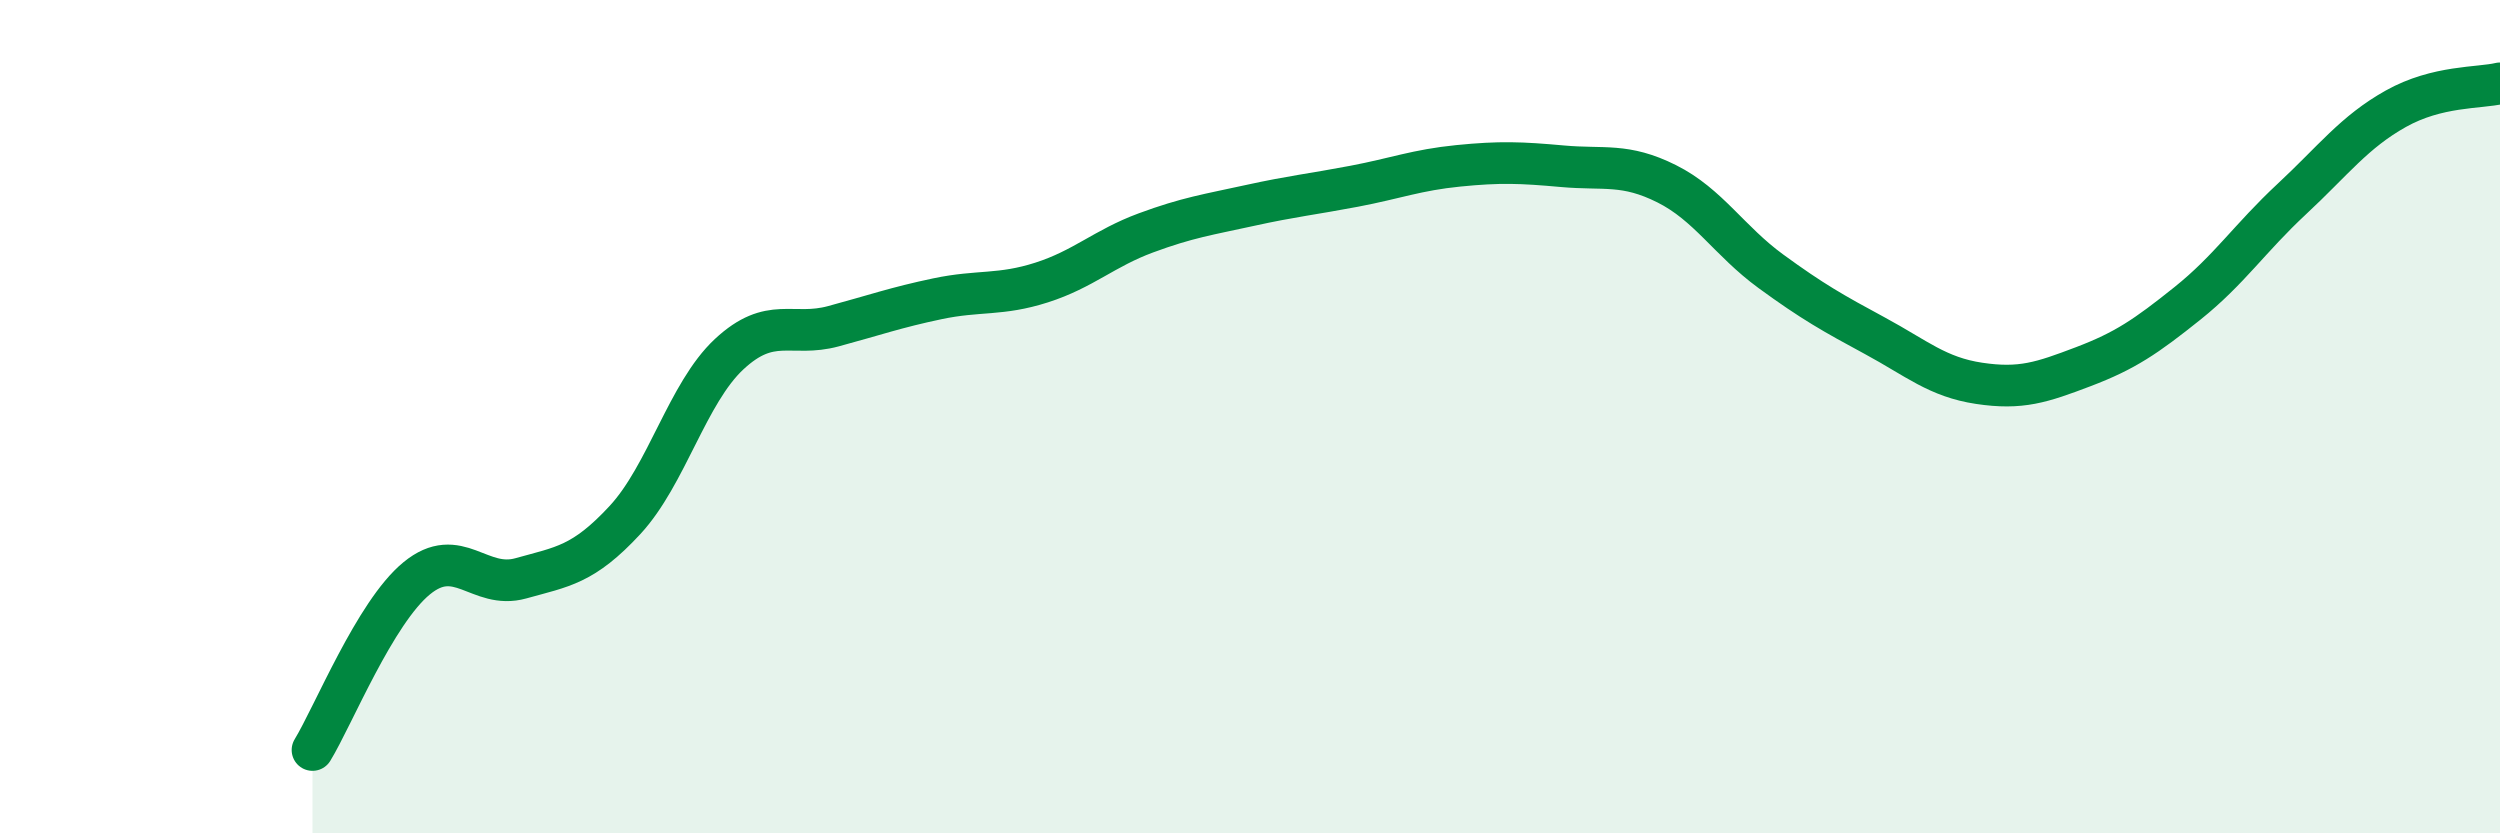
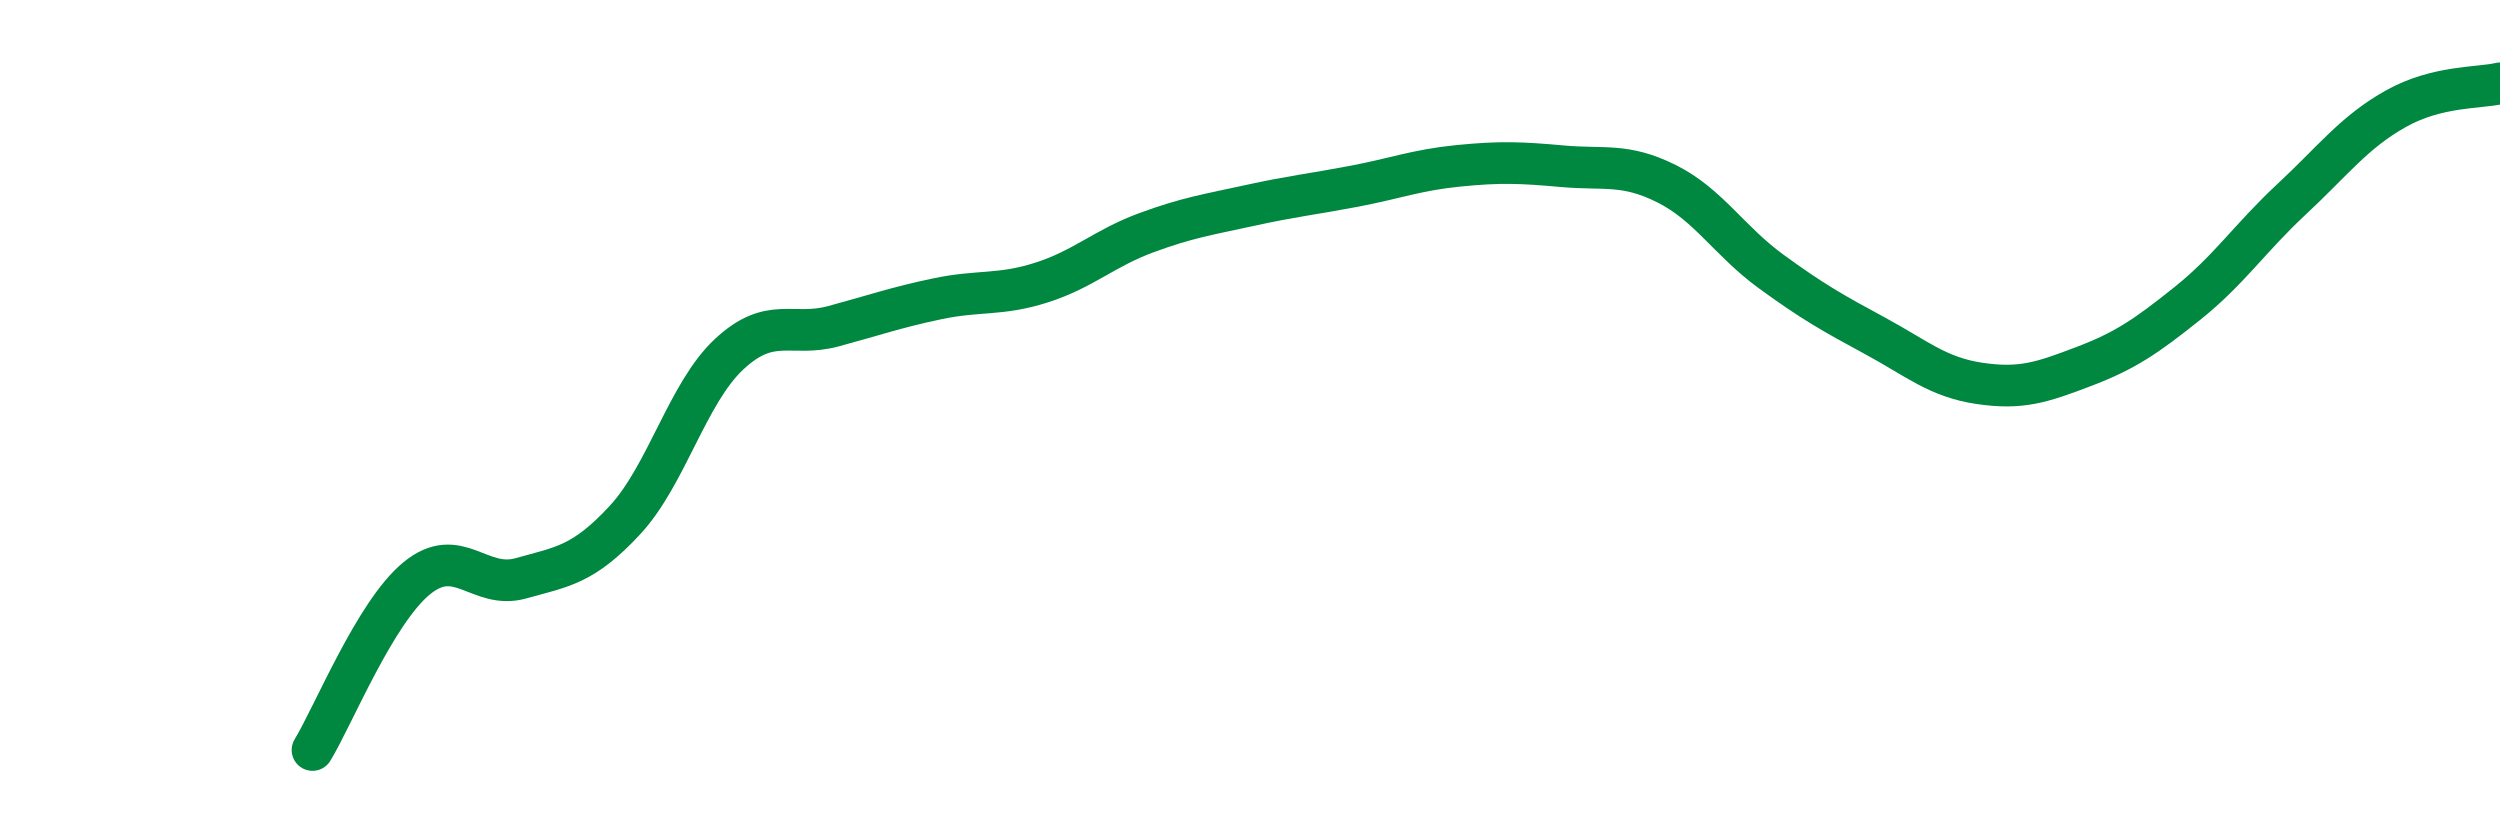
<svg xmlns="http://www.w3.org/2000/svg" width="60" height="20" viewBox="0 0 60 20">
-   <path d="M 7.5,18 C 8,17.18 9,14.7 10,13.88 C 11,13.06 11.5,14.16 12.5,13.88 C 13.5,13.6 14,13.56 15,12.48 C 16,11.4 16.5,9.43 17.5,8.5 C 18.5,7.57 19,8.1 20,7.83 C 21,7.56 21.5,7.38 22.5,7.17 C 23.5,6.96 24,7.1 25,6.78 C 26,6.46 26.5,5.96 27.5,5.59 C 28.5,5.22 29,5.15 30,4.93 C 31,4.71 31.5,4.66 32.5,4.47 C 33.5,4.28 34,4.08 35,3.98 C 36,3.88 36.5,3.9 37.5,3.99 C 38.5,4.08 39,3.91 40,4.41 C 41,4.91 41.5,5.78 42.5,6.51 C 43.5,7.24 44,7.52 45,8.06 C 46,8.6 46.5,9.05 47.5,9.2 C 48.5,9.35 49,9.18 50,8.8 C 51,8.42 51.5,8.08 52.5,7.28 C 53.5,6.48 54,5.71 55,4.78 C 56,3.85 56.5,3.17 57.5,2.61 C 58.5,2.05 59.5,2.12 60,2L60 20L7.5 20Z" fill="#008740" opacity="0.1" stroke-linecap="round" stroke-linejoin="round" />
  <path d="M 7.5,18 C 8,17.18 9,14.7 10,13.88 C 11,13.06 11.5,14.16 12.5,13.88 C 13.5,13.6 14,13.56 15,12.48 C 16,11.4 16.5,9.43 17.5,8.5 C 18.5,7.57 19,8.1 20,7.83 C 21,7.56 21.5,7.38 22.5,7.17 C 23.5,6.96 24,7.1 25,6.78 C 26,6.46 26.5,5.96 27.5,5.59 C 28.5,5.22 29,5.15 30,4.93 C 31,4.71 31.5,4.66 32.5,4.47 C 33.5,4.28 34,4.08 35,3.98 C 36,3.88 36.5,3.9 37.5,3.99 C 38.5,4.08 39,3.91 40,4.41 C 41,4.91 41.5,5.78 42.5,6.51 C 43.5,7.24 44,7.52 45,8.06 C 46,8.6 46.5,9.05 47.5,9.2 C 48.5,9.35 49,9.18 50,8.8 C 51,8.42 51.5,8.08 52.5,7.28 C 53.5,6.48 54,5.71 55,4.78 C 56,3.85 56.5,3.17 57.5,2.61 C 58.5,2.05 59.5,2.12 60,2" stroke="#008740" stroke-width="1" fill="none" stroke-linecap="round" stroke-linejoin="round" />
</svg>